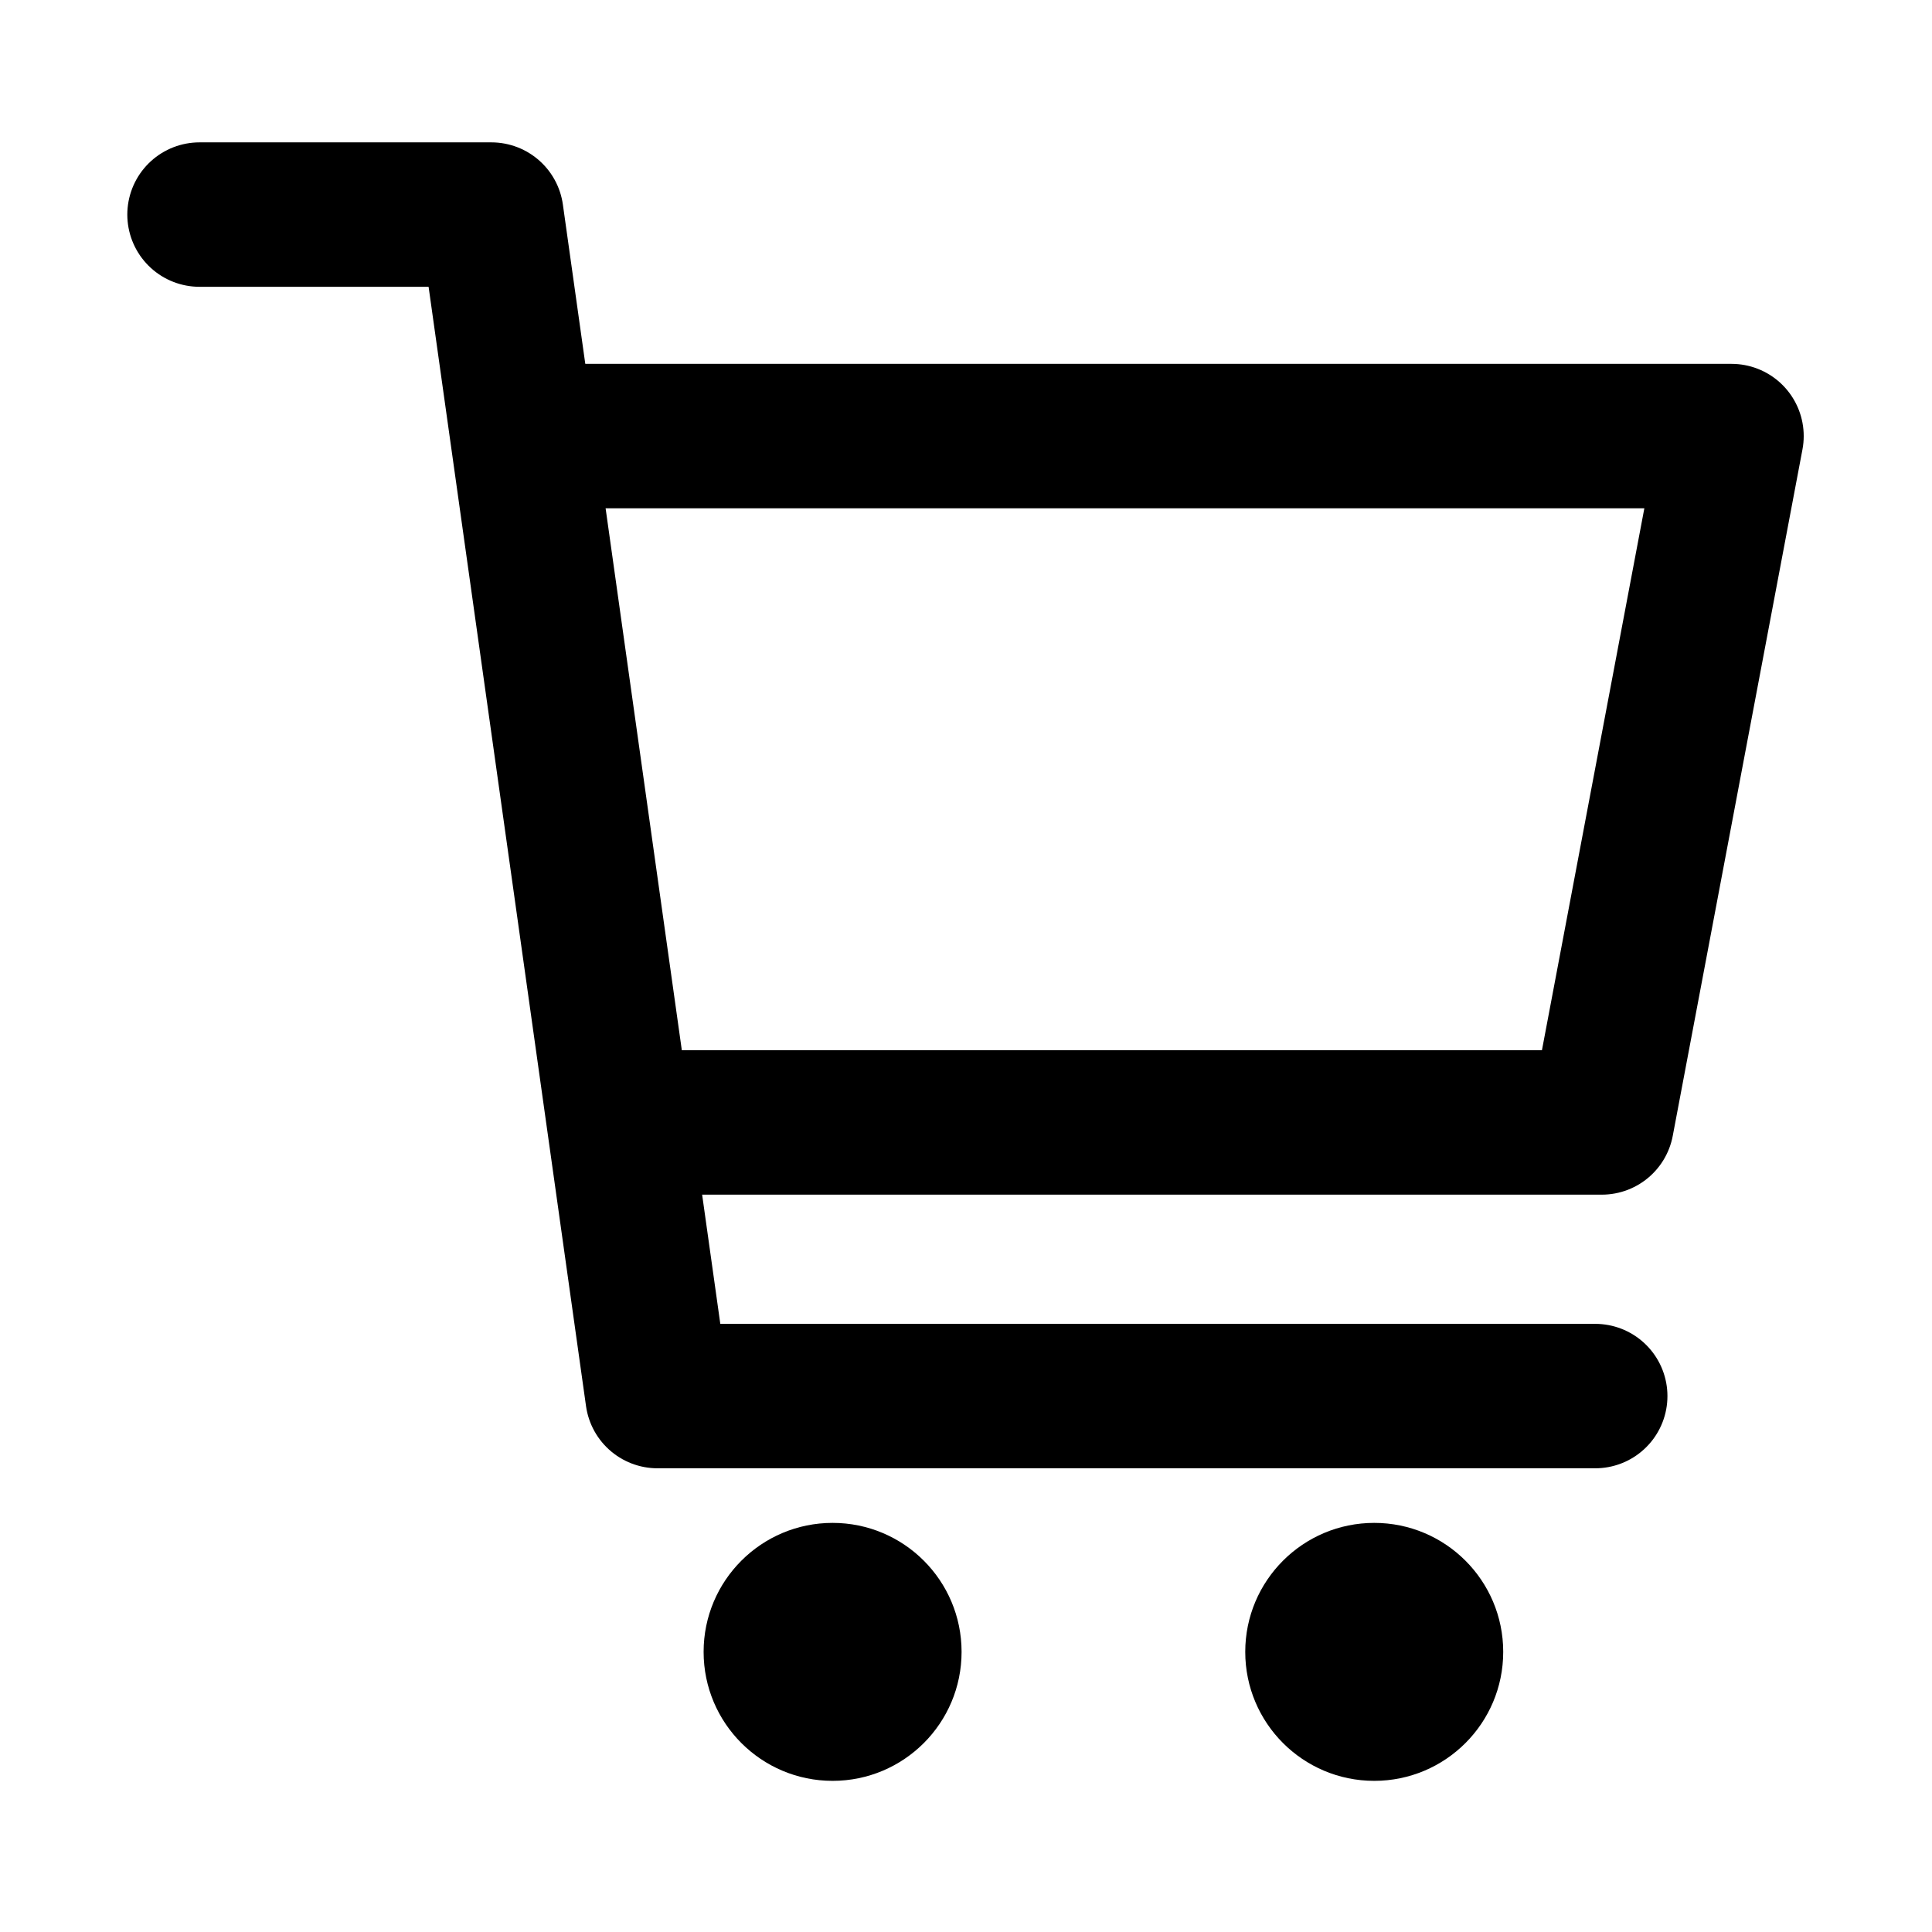
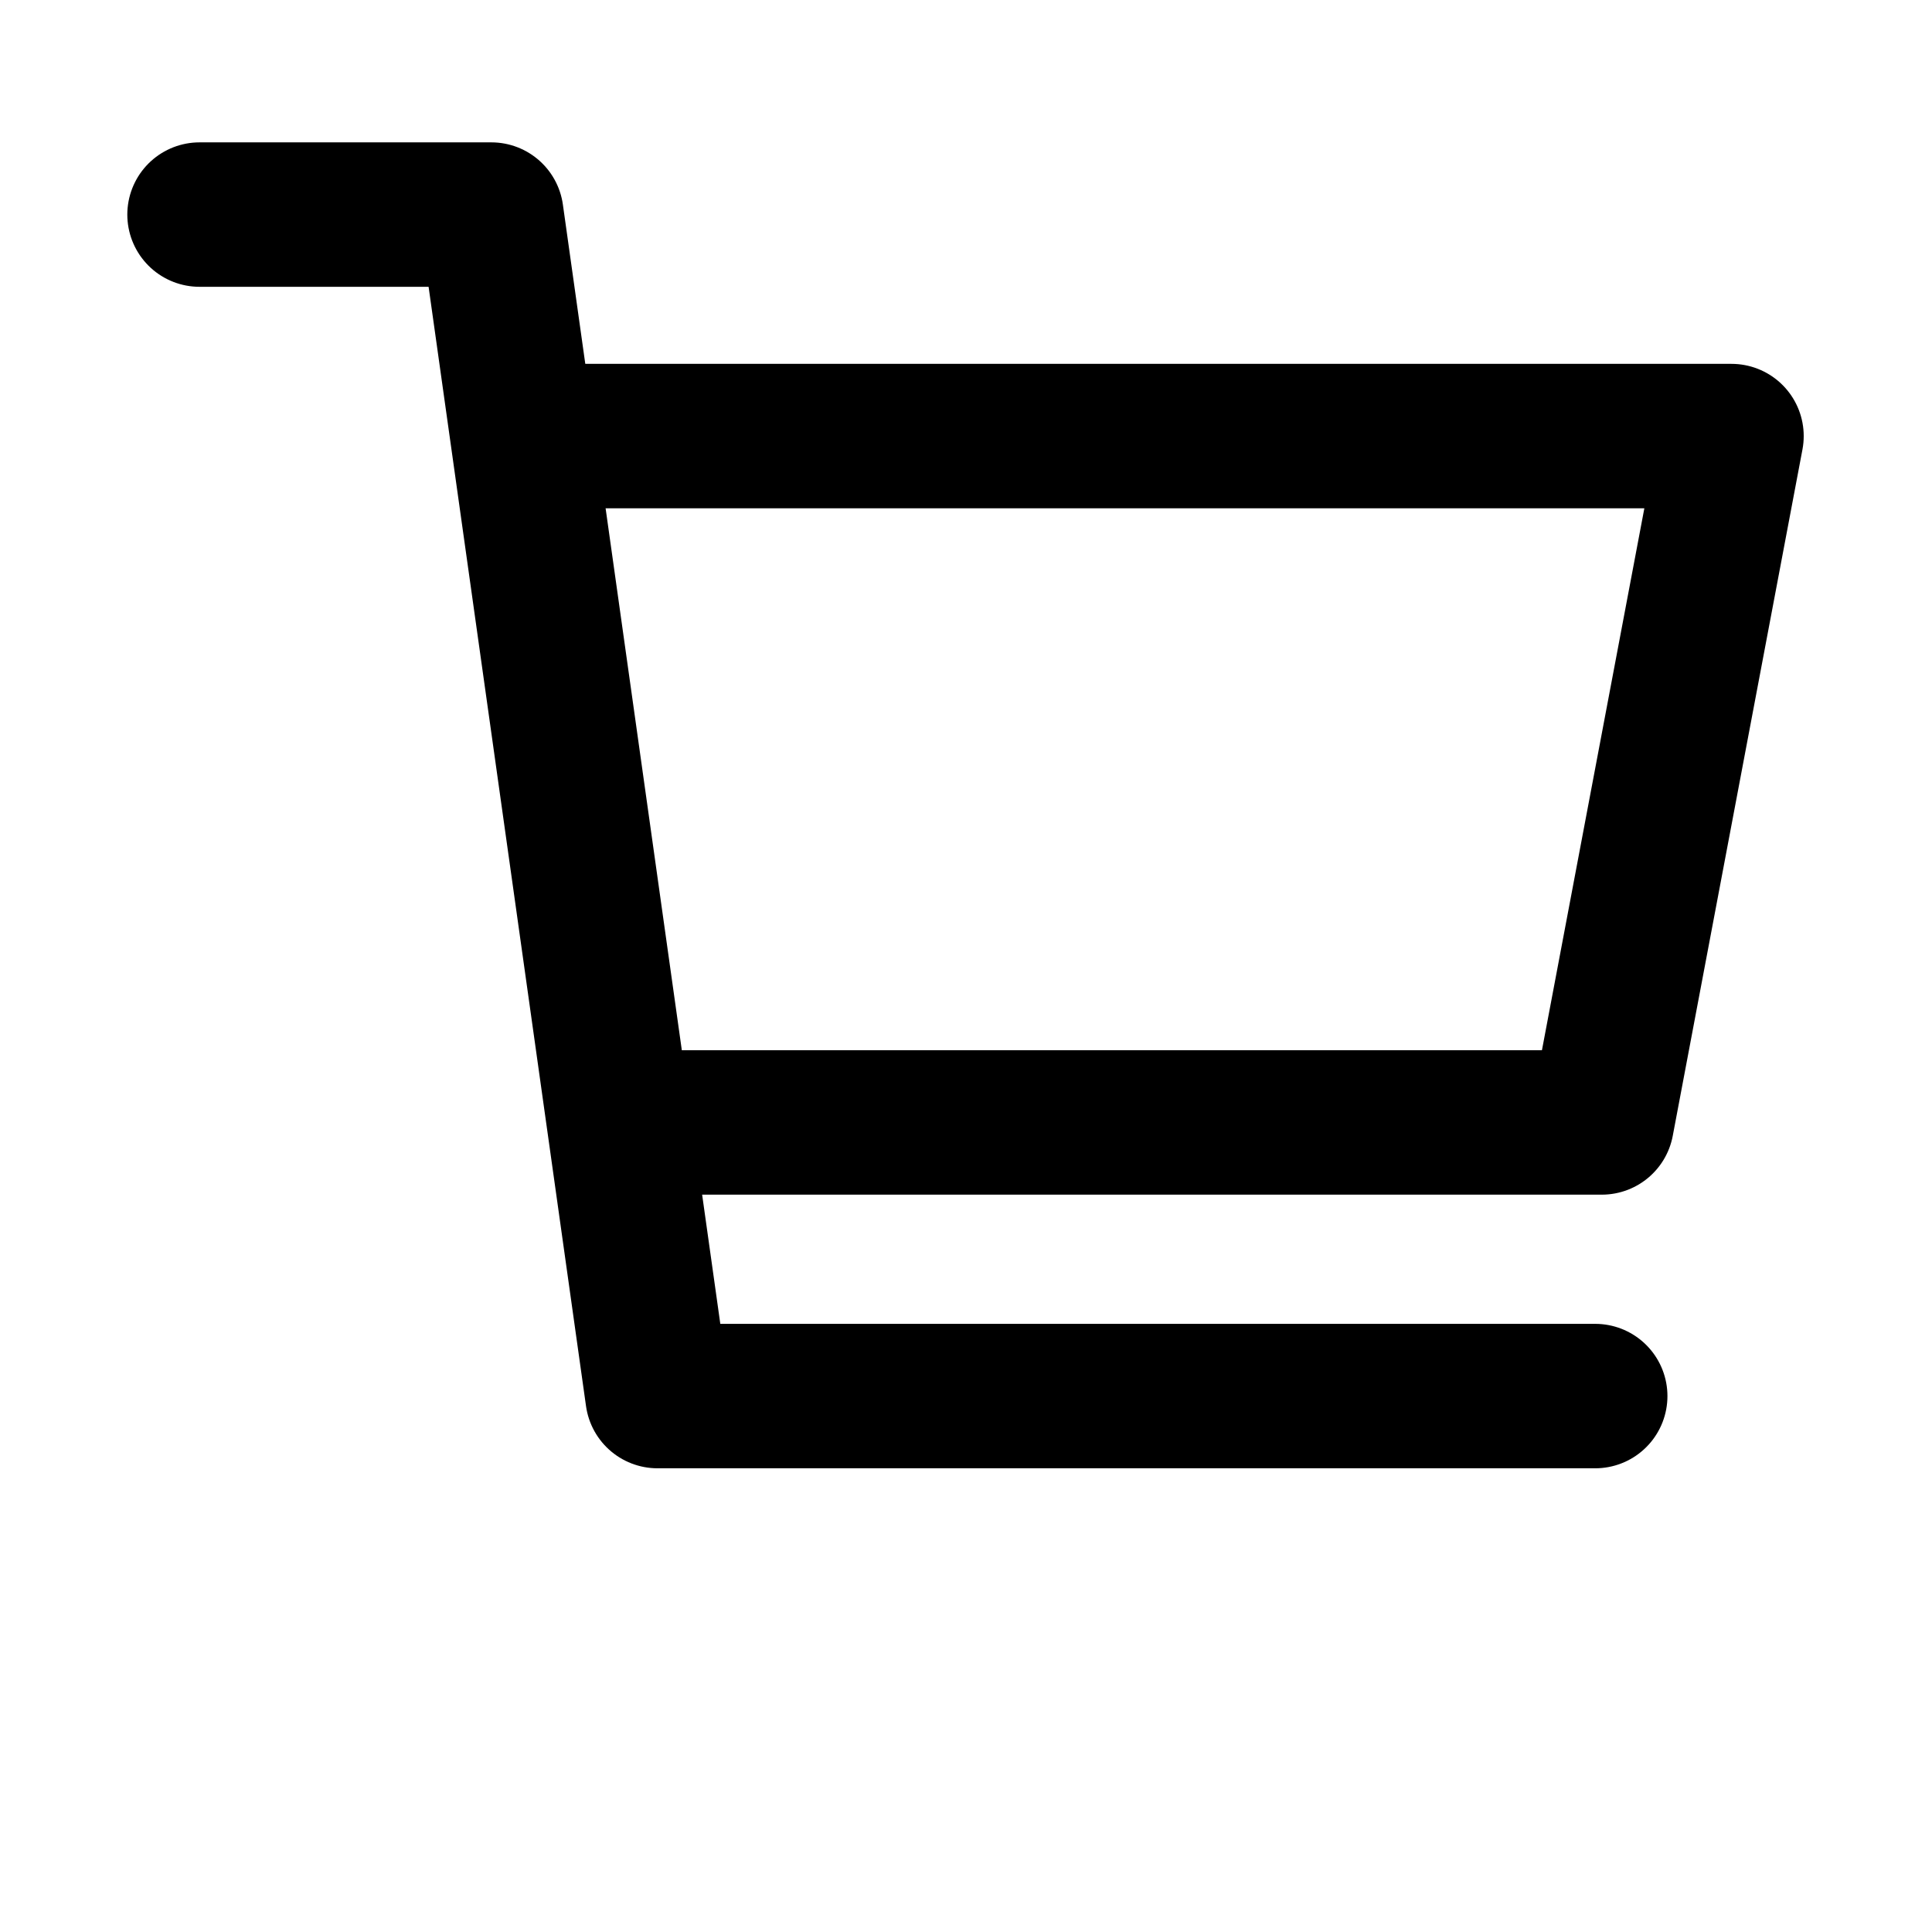
<svg xmlns="http://www.w3.org/2000/svg" version="1.1" id="svg4240" viewBox="0 0 100 100" height="100" width="100">
  <defs id="defs4242" />
  <g transform="translate(0,-952.362)" id="layer1">
    <g transform="matrix(3.738,0,0,3.738,-781.205,-2757.598)" id="g4950">
      <path style="fill:none;fill-rule:evenodd;stroke:#000000;stroke-width:2;stroke-linecap:butt;stroke-linejoin:round;stroke-miterlimit:4;stroke-dasharray:none;stroke-opacity:1" d="m 216.551,998.537 16.415,0 -1.796,9.504 -13.655,0" id="path4905" />
      <path style="fill:none;fill-rule:evenodd;stroke:#000000;stroke-width:2;stroke-linecap:round;stroke-linejoin:round;stroke-miterlimit:4;stroke-dasharray:none;stroke-opacity:1" d="m 231.079,1011.83 -12.984,0 -2.301,-16.36 -4.041,0" id="path4907" />
-       <circle style="opacity:1;fill:#000000;fill-opacity:1;stroke:none;stroke-width:2;stroke-linecap:butt;stroke-linejoin:round;stroke-miterlimit:4;stroke-dasharray:none;stroke-opacity:1" id="path4909" cx="220.519" cy="1015.372" r="1.786" />
-       <circle style="opacity:1;fill:#000000;fill-opacity:1;stroke:none;stroke-width:2;stroke-linecap:butt;stroke-linejoin:round;stroke-miterlimit:4;stroke-dasharray:none;stroke-opacity:1" id="path4909-3" cx="228.019" cy="1015.372" r="1.786" />
    </g>
  </g>
</svg>